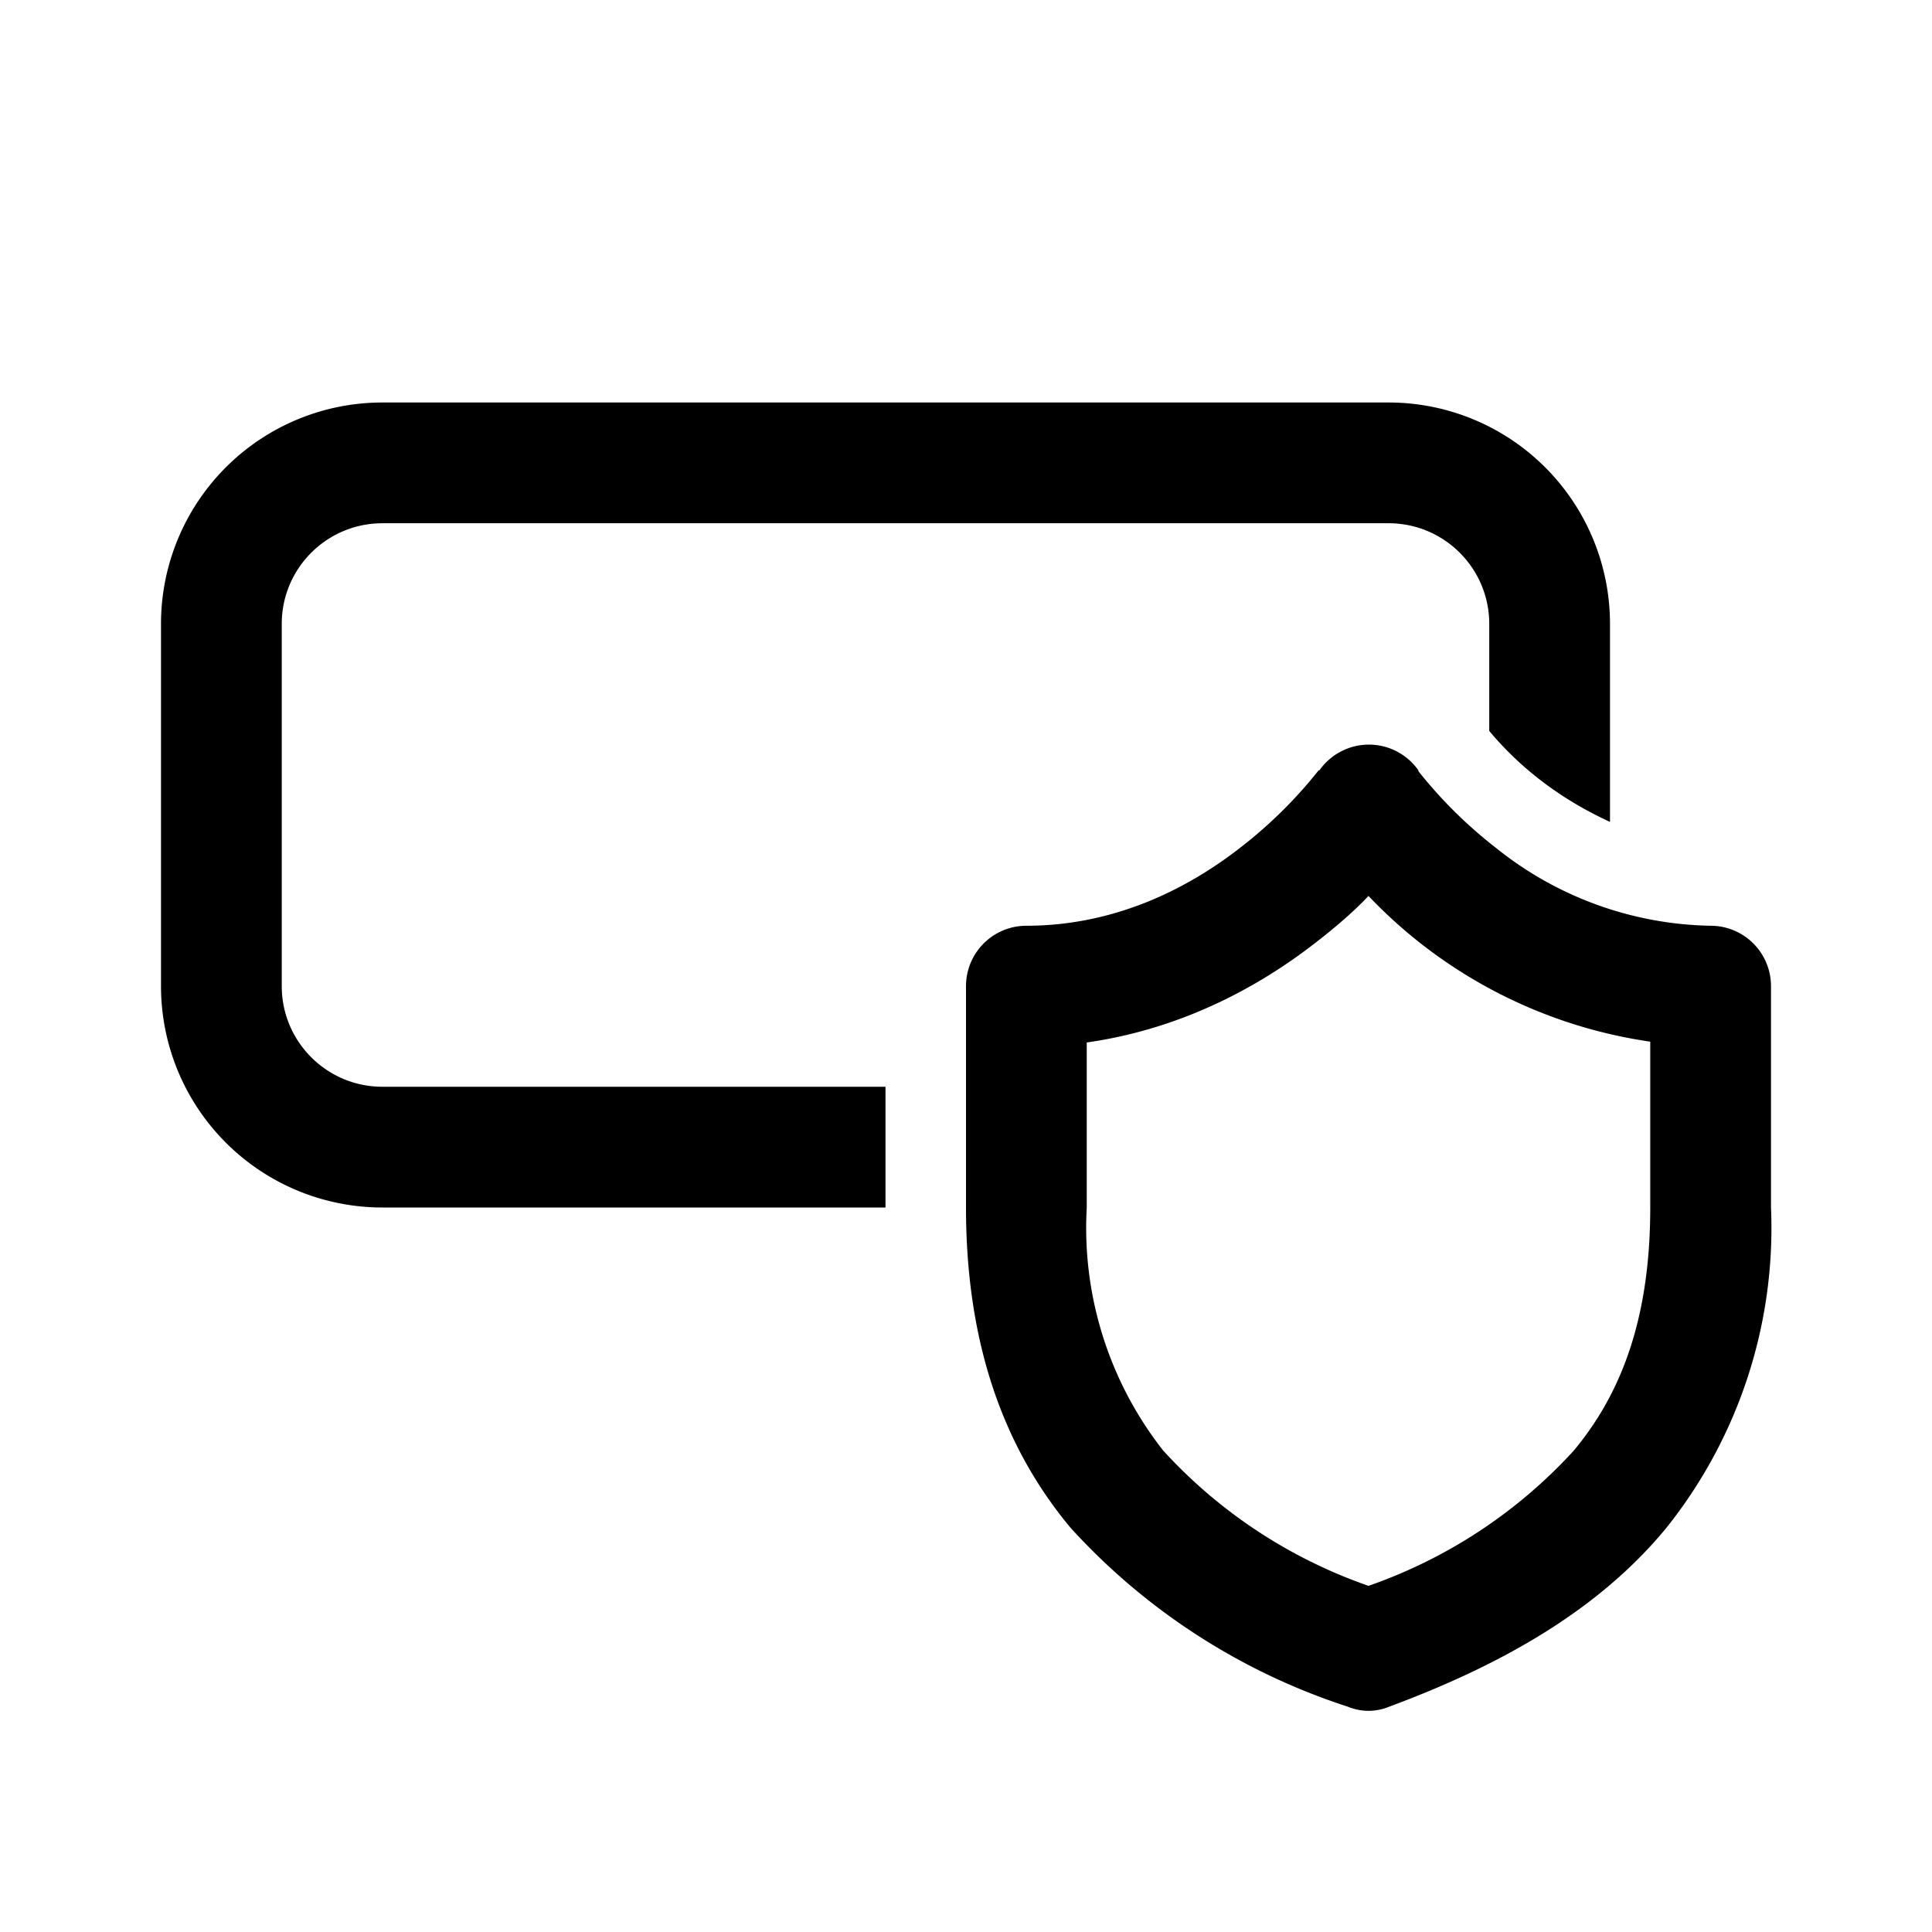
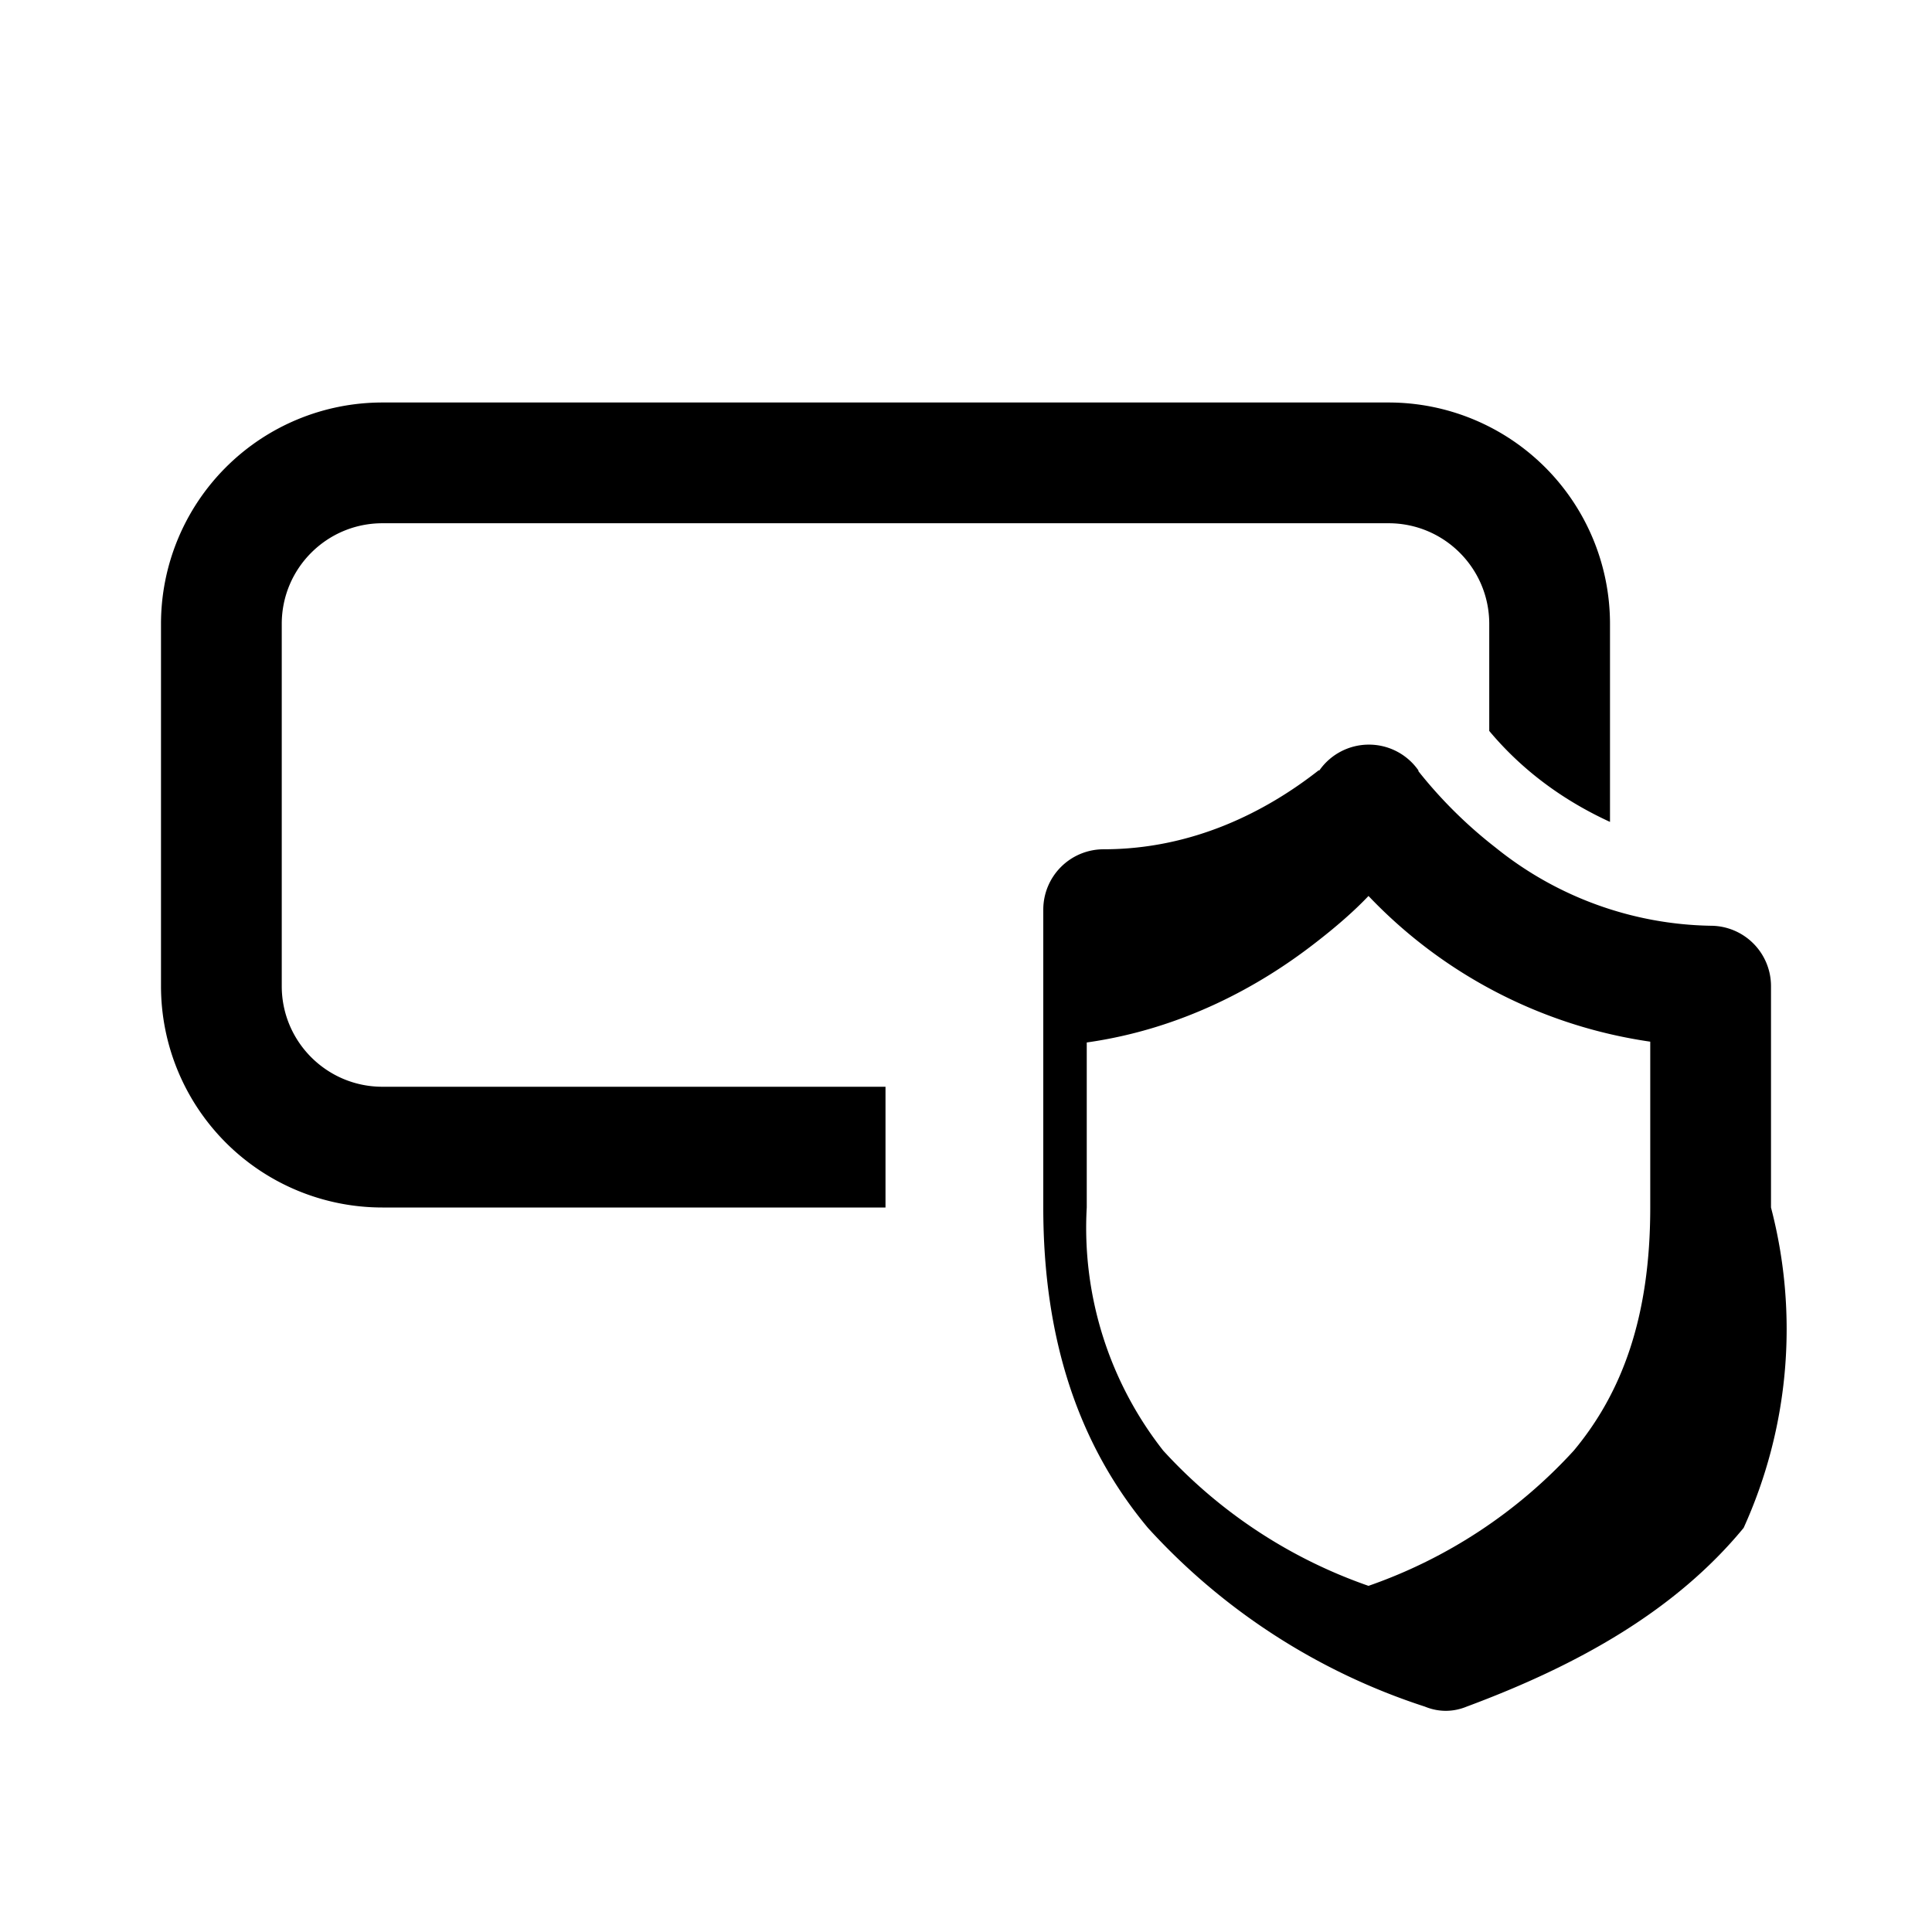
<svg xmlns="http://www.w3.org/2000/svg" width="24" height="24" viewBox="0 0 24 24">
-   <path d="M4.75 5A2.75 2.75 0 0 0 2 7.75v4.5A2.75 2.75 0 0 0 4.75 15H11v-1.5H4.75c-.69 0-1.25-.56-1.25-1.25v-4.5c0-.69.56-1.25 1.25-1.25h12.5c.69 0 1.25.56 1.25 1.25v1.33c.46.55 1 .9 1.5 1.13V7.75A2.75 2.75 0 0 0 17.25 5H4.75ZM17 9.25a.75.75 0 0 0-.61.32h-.01a5.64 5.64 0 0 1-.96.95c-.65.51-1.56.98-2.67.98a.75.75 0 0 0-.75.75V15c0 1.64.44 2.95 1.3 3.98a7.98 7.98 0 0 0 3.44 2.22c.17.07.35.07.52 0 1.4-.52 2.6-1.2 3.44-2.22A5.97 5.97 0 0 0 22 15v-2.75a.75.75 0 0 0-.75-.75 4.37 4.37 0 0 1-2.67-.97 5.64 5.64 0 0 1-.96-.95v-.01a.75.75 0 0 0-.62-.32Zm-.67 2.47c.26-.2.49-.4.67-.59a6.02 6.02 0 0 0 3.5 1.81V15c0 1.36-.35 2.3-.95 3.02A6.22 6.22 0 0 1 17 19.7a6.22 6.22 0 0 1-2.55-1.68A4.48 4.48 0 0 1 13.5 15v-2.05c1.2-.17 2.16-.71 2.83-1.23Zm.06-2.15Z" />
+   <path d="M4.75 5A2.75 2.75 0 0 0 2 7.75v4.5A2.75 2.75 0 0 0 4.75 15H11v-1.5H4.75c-.69 0-1.25-.56-1.25-1.25v-4.5c0-.69.56-1.25 1.25-1.25h12.5c.69 0 1.25.56 1.25 1.25v1.33c.46.55 1 .9 1.5 1.13V7.75A2.75 2.75 0 0 0 17.25 5H4.75ZM17 9.25a.75.75 0 0 0-.61.32h-.01c-.65.51-1.56.98-2.67.98a.75.75 0 0 0-.75.75V15c0 1.64.44 2.95 1.3 3.98a7.98 7.98 0 0 0 3.44 2.22c.17.07.35.07.52 0 1.4-.52 2.6-1.2 3.44-2.22A5.97 5.97 0 0 0 22 15v-2.75a.75.75 0 0 0-.75-.75 4.37 4.37 0 0 1-2.67-.97 5.64 5.64 0 0 1-.96-.95v-.01a.75.75 0 0 0-.62-.32Zm-.67 2.47c.26-.2.49-.4.67-.59a6.02 6.02 0 0 0 3.5 1.81V15c0 1.36-.35 2.3-.95 3.02A6.22 6.22 0 0 1 17 19.7a6.22 6.22 0 0 1-2.55-1.68A4.48 4.48 0 0 1 13.5 15v-2.05c1.2-.17 2.16-.71 2.83-1.23Zm.06-2.15Z" />
</svg>